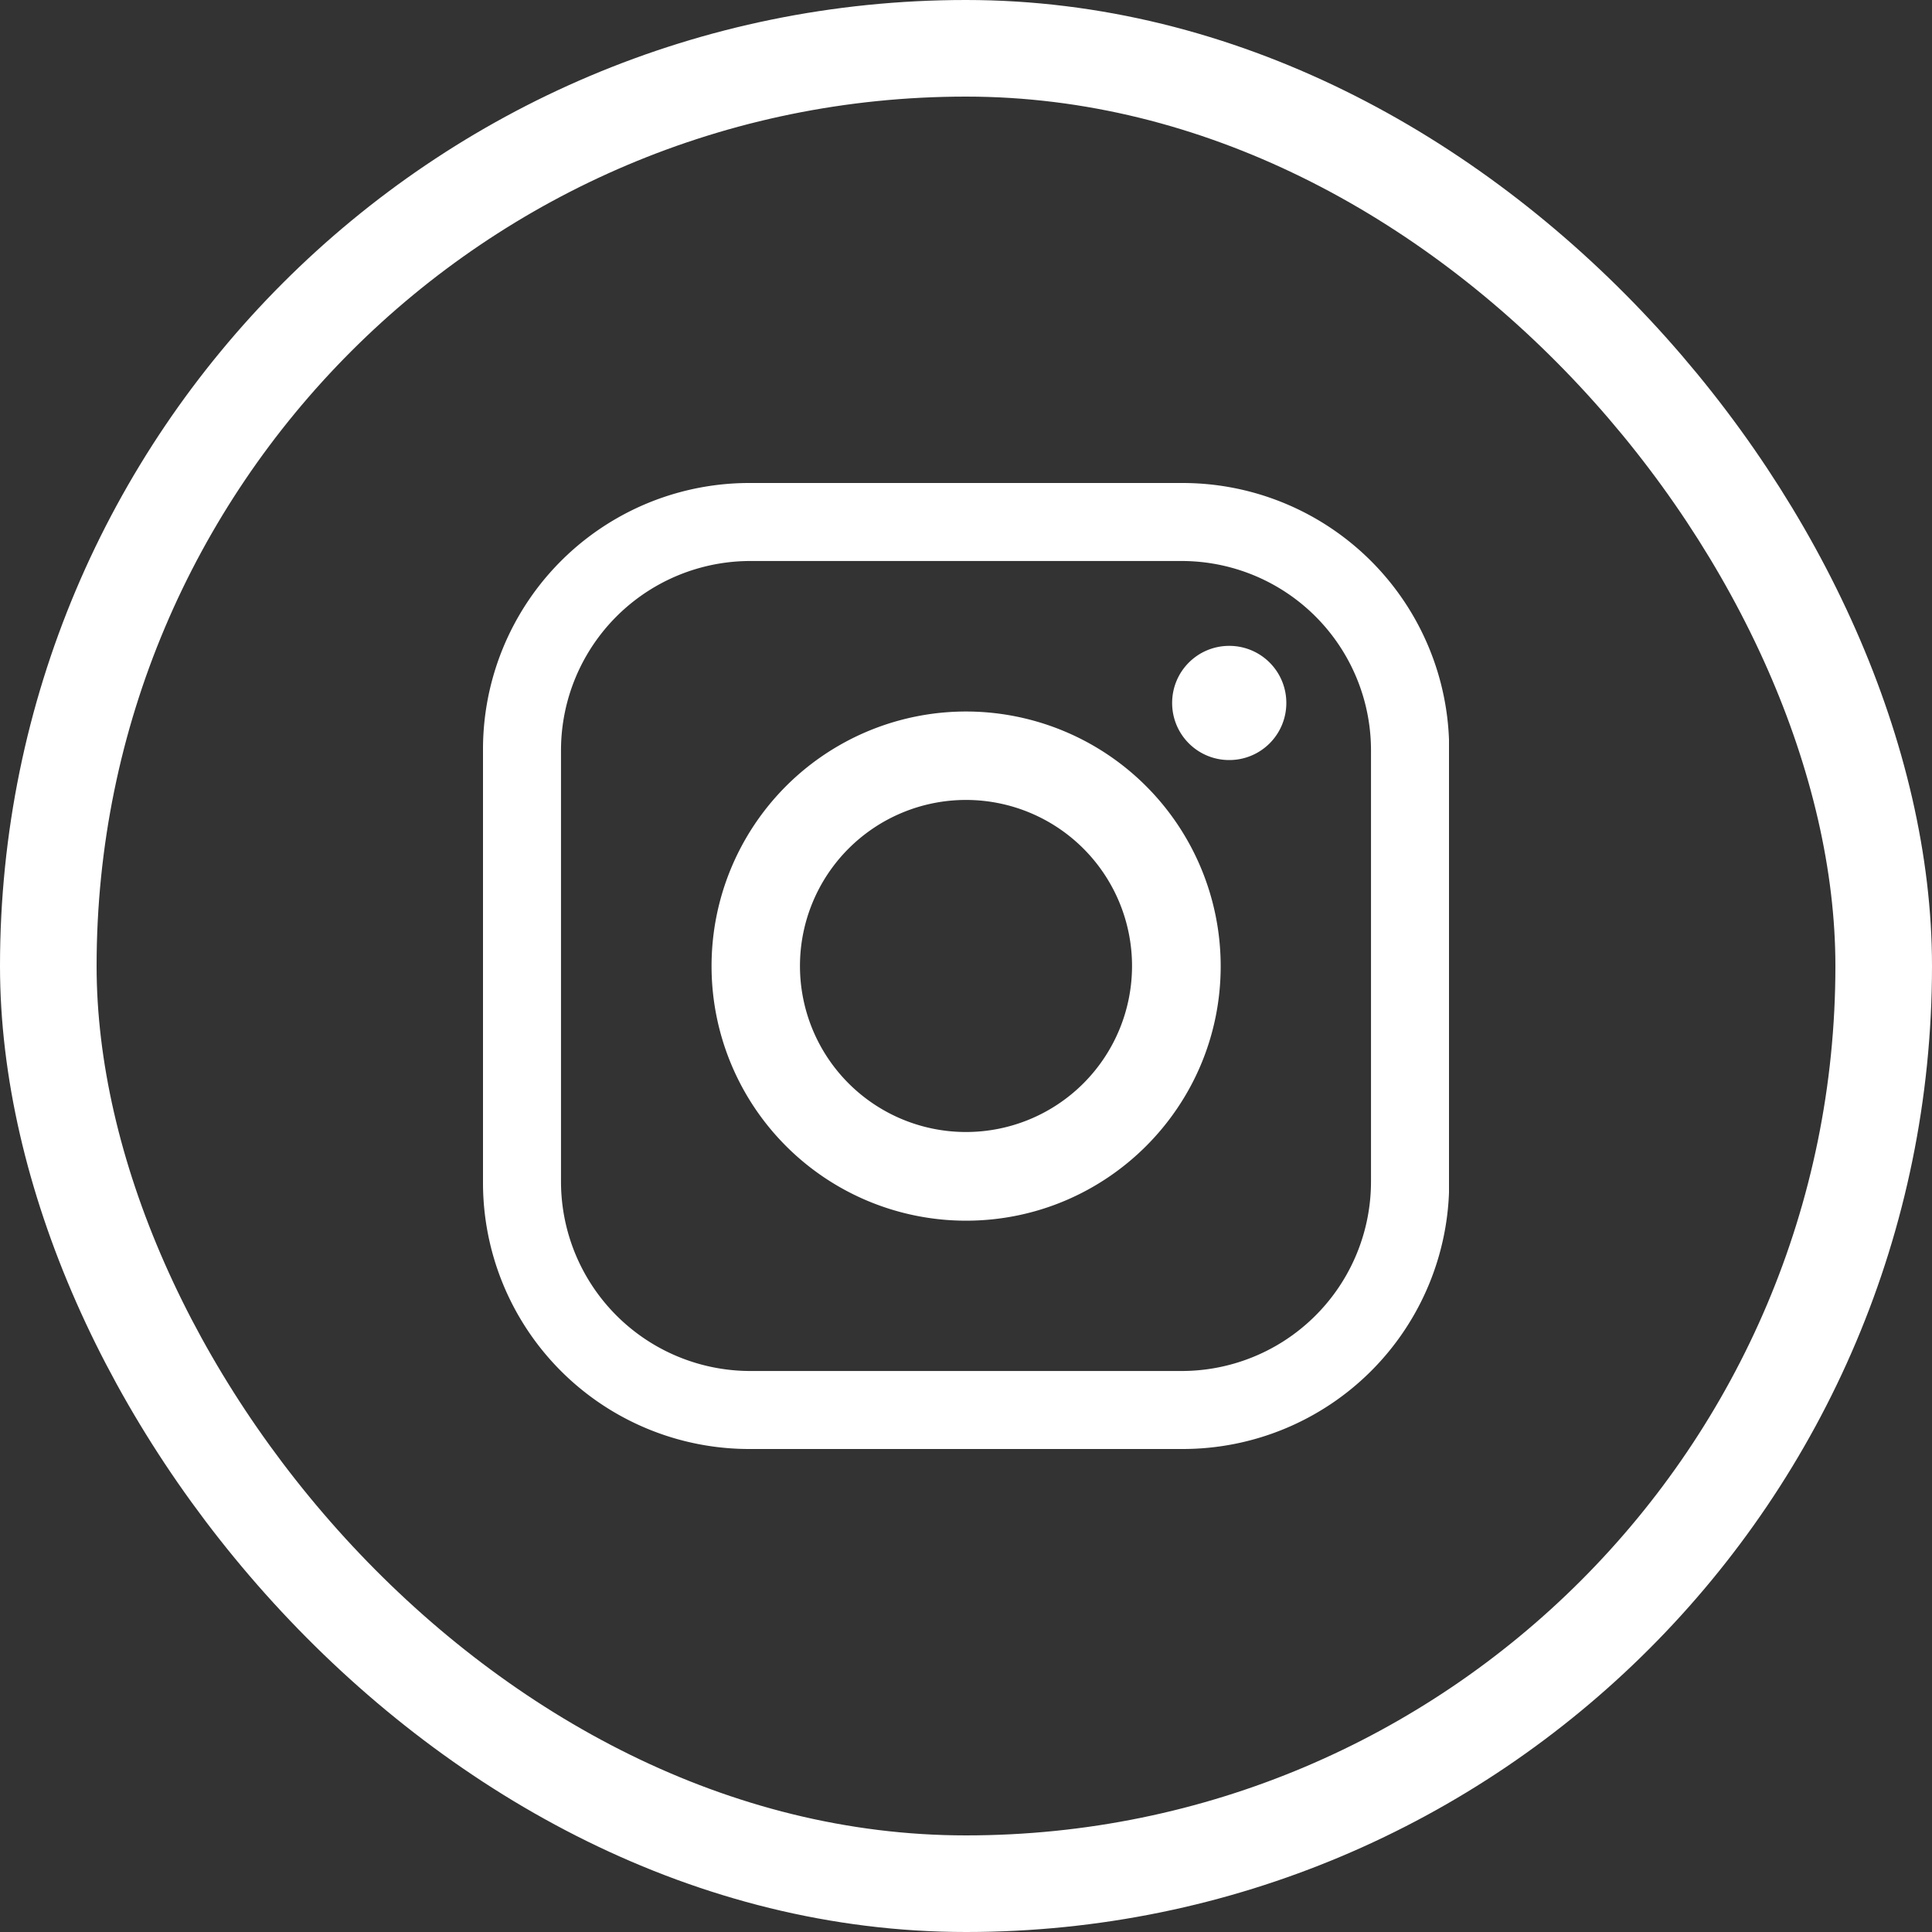
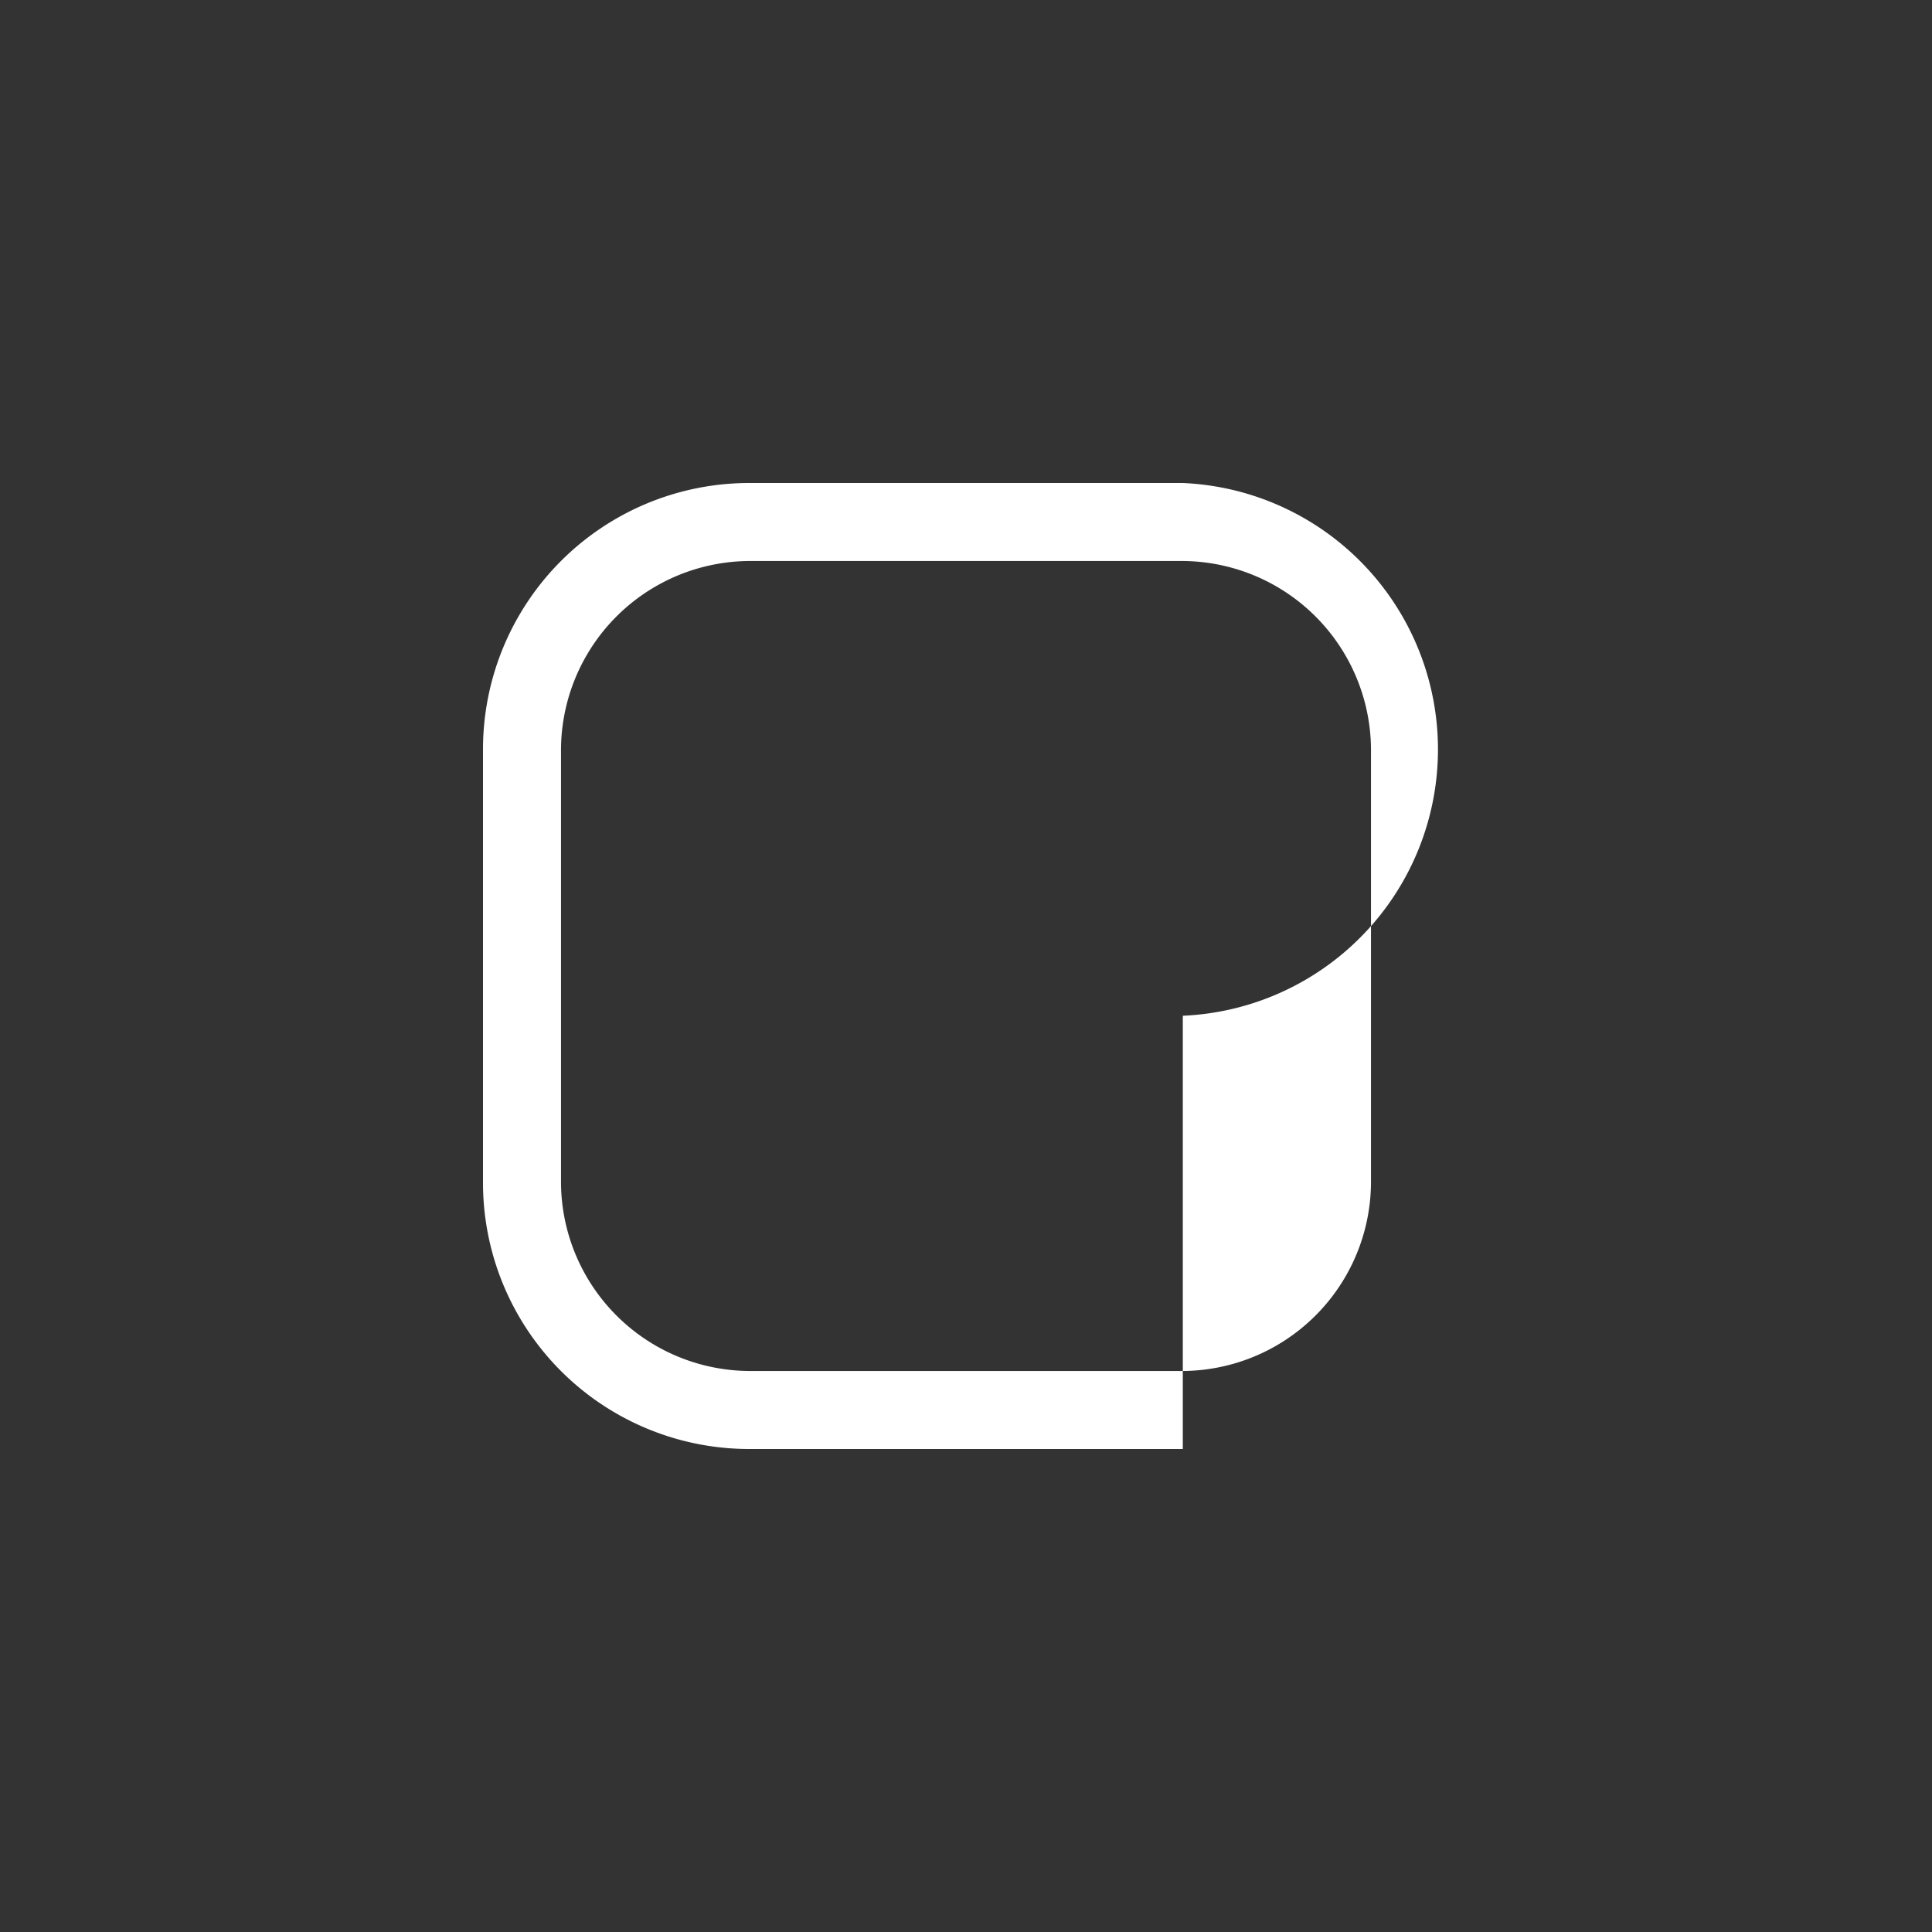
<svg xmlns="http://www.w3.org/2000/svg" width="40" height="40" fill="none">
  <rect width="100%" height="100%" fill="#333333" stroke="none" />
  <g clip-path="url(#clip0_671_3079)">
-     <rect x="1" y="1" width="38" height="38" rx="19" stroke="#fff" stroke-width="2" />
-   </g>
+     </g>
  <g clip-path="url(#clip1_671_3079)" fill="#fff">
-     <path d="M24.485 10h-8.97A5.513 5.513 0 0010 15.515v8.974A5.512 5.512 0 0015.515 30h8.974a5.516 5.516 0 005.515-5.515v-8.97A5.52 5.52 0 0024.484 10zm3.9 14.463a3.921 3.921 0 01-3.922 3.922h-8.926a3.921 3.921 0 01-3.922-3.922v-8.926a3.921 3.921 0 013.922-3.922h8.926a3.921 3.921 0 013.922 3.922v8.926z" />
-     <path d="M20 14.731a5.27 5.27 0 00-5.268 5.273A5.27 5.27 0 0020 25.273c2.91 0 5.273-2.36 5.273-5.269A5.274 5.274 0 0020 14.731zm0 8.706a3.437 3.437 0 110-6.875 3.437 3.437 0 010 6.875zm6.632-8.883a1.18 1.18 0 01-1.182 1.182 1.18 1.18 0 01-1.182-1.182 1.18 1.18 0 011.182-1.182 1.18 1.18 0 011.182 1.182z" />
+     <path d="M24.485 10h-8.97A5.513 5.513 0 0010 15.515v8.974A5.512 5.512 0 0015.515 30h8.974v-8.97A5.52 5.52 0 0024.484 10zm3.9 14.463a3.921 3.921 0 01-3.922 3.922h-8.926a3.921 3.921 0 01-3.922-3.922v-8.926a3.921 3.921 0 013.922-3.922h8.926a3.921 3.921 0 013.922 3.922v8.926z" />
  </g>
  <defs>
    <clipPath id="clip0_671_3079">
      <path fill="#fff" d="M0 0h40v40H0z" />
    </clipPath>
    <clipPath id="clip1_671_3079">
      <path fill="#fff" transform="translate(10 10)" d="M0 0h20v20H0z" />
    </clipPath>
  </defs>
</svg>